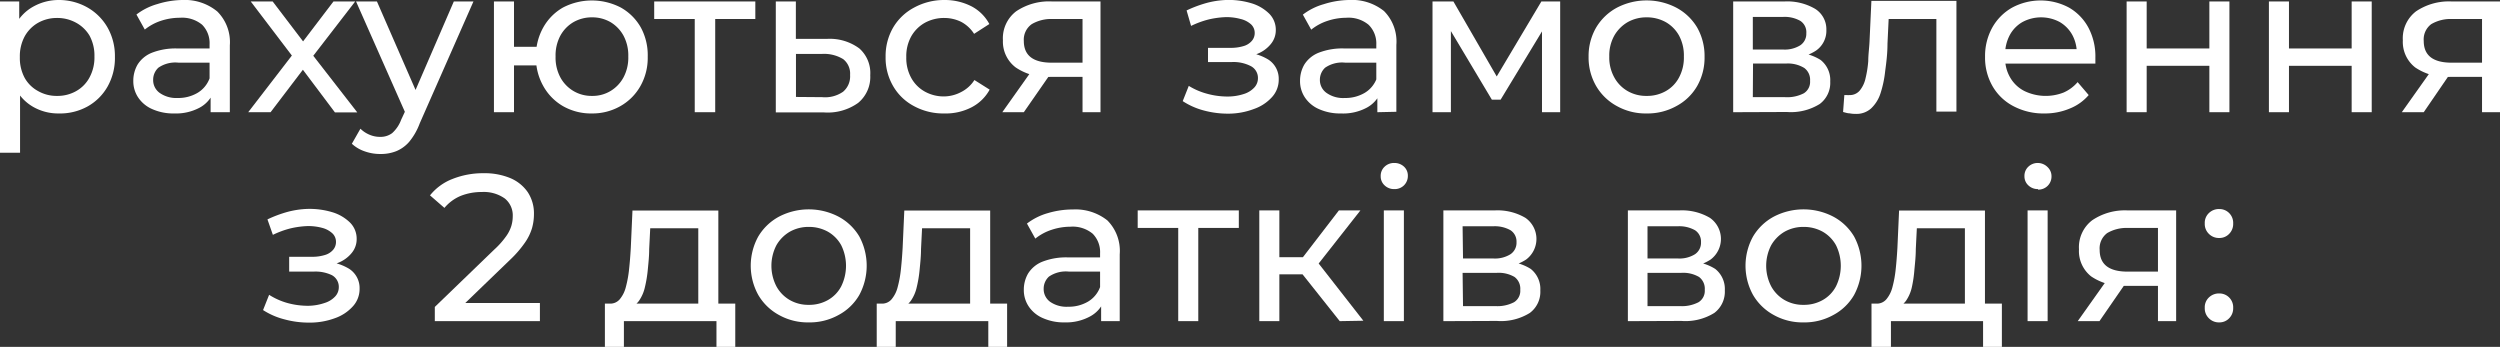
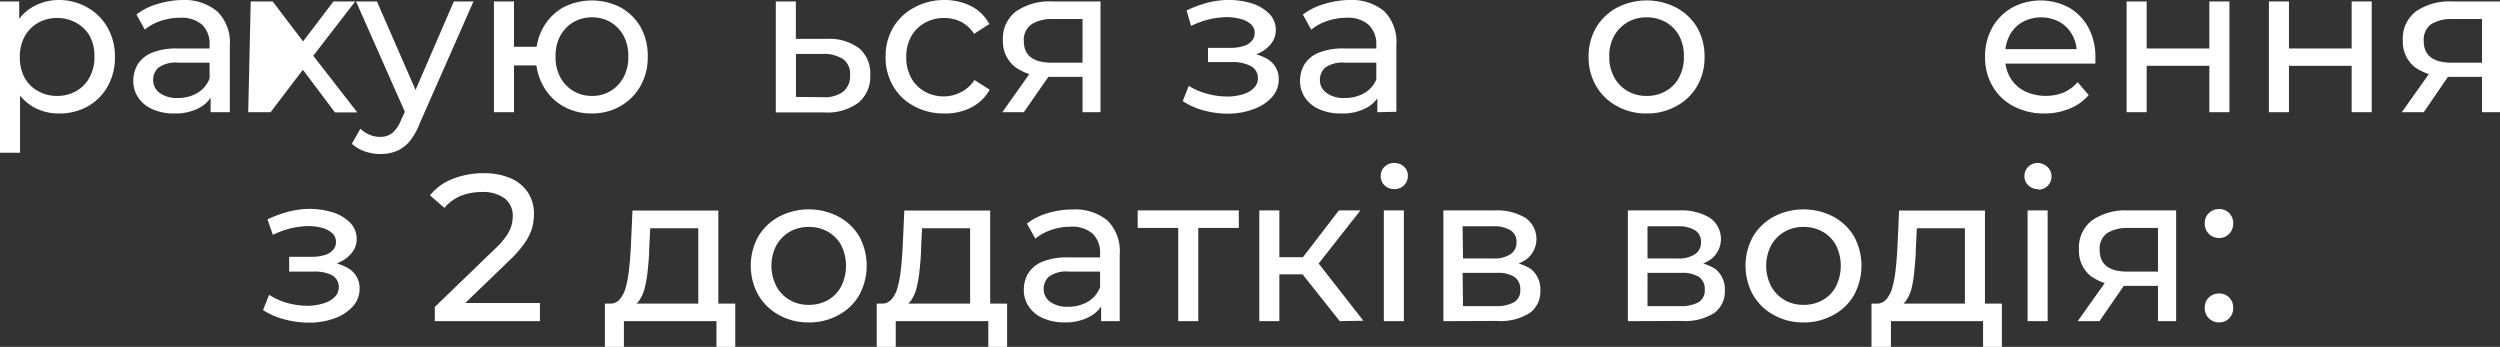
<svg xmlns="http://www.w3.org/2000/svg" viewBox="0 0 239.3 33.2">
  <rect x="0" y="0" width="239.3" height="33.2" fill="#333333" stroke="none" />
  <defs>
    <style>.cls-1{fill:#fff;}</style>
  </defs>
  <title>Ресурс 3</title>
  <g id="Слой_2" data-name="Слой 2">
    <g id="ТЕКСТ">
      <path class="cls-1" d="M0,14.62V.14H1.84V3L1.72,5.46l.2,2.46v6.7Zm5.62-3.76a4.82,4.82,0,0,1-2.41-.61A4.35,4.35,0,0,1,1.47,8.44a6.28,6.28,0,0,1-.65-3,6.41,6.41,0,0,1,.63-3A4.22,4.22,0,0,1,3.17.64,5,5,0,0,1,5.62,0,5.54,5.54,0,0,1,8.38.72a5.14,5.14,0,0,1,1.9,1.89A5.53,5.53,0,0,1,11,5.44a5.56,5.56,0,0,1-.7,2.84,5,5,0,0,1-1.9,1.9A5.43,5.43,0,0,1,5.62,10.86ZM5.46,9.18a3.61,3.61,0,0,0,1.83-.46A3.23,3.23,0,0,0,8.57,7.41a4,4,0,0,0,.47-2,4,4,0,0,0-.47-2A3.37,3.37,0,0,0,7.29,2.18a3.71,3.71,0,0,0-1.83-.46,3.66,3.66,0,0,0-1.81.46A3.37,3.37,0,0,0,2.37,3.47a4,4,0,0,0-.47,2,4,4,0,0,0,.47,2A3.23,3.23,0,0,0,3.65,8.72,3.56,3.56,0,0,0,5.46,9.18Z" />
      <path class="cls-1" d="M16.68,10.86a4.93,4.93,0,0,1-2.07-.4,3.1,3.1,0,0,1-1.37-1.11,2.8,2.8,0,0,1-.48-1.61,3.08,3.08,0,0,1,.41-1.56,2.86,2.86,0,0,1,1.34-1.12A6.21,6.21,0,0,1,17,4.64h3.36V6H17.1a2.86,2.86,0,0,0-1.94.48,1.57,1.57,0,0,0-.5,1.16,1.5,1.5,0,0,0,.62,1.25A2.75,2.75,0,0,0,17,9.38a3.64,3.64,0,0,0,1.89-.48,2.7,2.7,0,0,0,1.17-1.4l.38,1.32a2.93,2.93,0,0,1-1.34,1.49A4.79,4.79,0,0,1,16.68,10.86Zm3.48-.12V8.5l-.1-.42V4.26a2.5,2.5,0,0,0-.71-1.89,3,3,0,0,0-2.13-.67A5.78,5.78,0,0,0,15.38,2a4.9,4.9,0,0,0-1.52.83l-.8-1.44a5.91,5.91,0,0,1,2-1A8.36,8.36,0,0,1,17.44,0,4.9,4.9,0,0,1,20.8,1.1,4.14,4.14,0,0,1,22,4.34v6.4Z" />
-       <path class="cls-1" d="M23.76,10.74l4.56-5.92,0,1L24,.14H26.1L29.42,4.5H28.6L31.92.14H34l-4.4,5.7,0-1,4.6,5.92H32.06L28.56,6.1l.78.12L25.9,10.74Z" />
+       <path class="cls-1" d="M23.76,10.74L24,.14H26.1L29.42,4.5H28.6L31.92.14H34l-4.4,5.7,0-1,4.6,5.92H32.06L28.56,6.1l.78.12L25.9,10.74Z" />
      <path class="cls-1" d="M36.4,14.74a4.38,4.38,0,0,1-1.48-.25,3.42,3.42,0,0,1-1.24-.73l.82-1.44a2.75,2.75,0,0,0,.88.58,2.51,2.51,0,0,0,1,.2,1.83,1.83,0,0,0,1.16-.36,3.22,3.22,0,0,0,.86-1.28L39.08,10l.2-.24L43.44.14h1.88L40.18,11.8a6.1,6.1,0,0,1-1,1.76,3.31,3.31,0,0,1-1.25.91A4,4,0,0,1,36.4,14.74Zm2.52-3.66L34.08.14h2L40.2,9.58Z" />
      <path class="cls-1" d="M47.28,10.74V.14H49.2V4.48h3.2V6.26H49.2v4.48Zm9.38.12a5.41,5.41,0,0,1-2.77-.7A5.06,5.06,0,0,1,52,8.23a5.51,5.51,0,0,1-.7-2.79A5.56,5.56,0,0,1,52,2.63,5,5,0,0,1,53.89.72a6,6,0,0,1,5.53,0,5,5,0,0,1,1.92,1.91A5.56,5.56,0,0,1,62,5.44a5.47,5.47,0,0,1-.7,2.8,5.06,5.06,0,0,1-1.92,1.92A5.39,5.39,0,0,1,56.66,10.86Zm0-1.68a3.31,3.31,0,0,0,1.78-.47,3.38,3.38,0,0,0,1.24-1.3,4,4,0,0,0,.46-2,4,4,0,0,0-.46-2,3.42,3.42,0,0,0-1.24-1.29,3.49,3.49,0,0,0-1.78-.46,3.54,3.54,0,0,0-1.77.46,3.37,3.37,0,0,0-1.25,1.29,4,4,0,0,0-.46,2,4,4,0,0,0,.46,2,3.37,3.37,0,0,0,3,1.77Z" />
-       <path class="cls-1" d="M66.5,10.74V1.32l.48.5H62.62V.14H72.3V1.82H68l.46-.5v9.42Z" />
      <path class="cls-1" d="M78.86,10.76l-4.6,0V.14h1.92V3.72l3,0a4.75,4.75,0,0,1,3.08.92A3.14,3.14,0,0,1,83.3,7.2a3.21,3.21,0,0,1-1.16,2.65A5,5,0,0,1,78.86,10.76ZM78.7,9.3a3,3,0,0,0,2-.52,1.92,1.92,0,0,0,.67-1.6,1.76,1.76,0,0,0-.66-1.52,3.51,3.51,0,0,0-2-.5l-2.52,0V9.28Z" />
      <path class="cls-1" d="M90.38,10.86a5.86,5.86,0,0,1-2.89-.7,5,5,0,0,1-2-1.92,5.38,5.38,0,0,1-.72-2.8,5.43,5.43,0,0,1,.72-2.8,5.08,5.08,0,0,1,2-1.91A6,6,0,0,1,90.38,0,5.62,5.62,0,0,1,93,.61,4.08,4.08,0,0,1,94.7,2.3l-1.46.94A3.31,3.31,0,0,0,92,2.09a3.69,3.69,0,0,0-1.61-.37,3.83,3.83,0,0,0-1.86.46,3.43,3.43,0,0,0-1.3,1.29,3.89,3.89,0,0,0-.48,2,3.92,3.92,0,0,0,.48,2,3.32,3.32,0,0,0,1.3,1.3,3.72,3.72,0,0,0,1.86.46A3.56,3.56,0,0,0,92,8.81a3.23,3.23,0,0,0,1.27-1.15l1.46.92A4.13,4.13,0,0,1,93,10.27,5.38,5.38,0,0,1,90.38,10.86Z" />
      <path class="cls-1" d="M95.94,10.74l2.88-4.06h2L98,10.74Zm7.68,0V7l.3.36h-3.38a5.38,5.38,0,0,1-3.31-.9A3.09,3.09,0,0,1,96,3.86a3.24,3.24,0,0,1,1.27-2.78A5.63,5.63,0,0,1,100.7.14h4.64v10.6Zm0-4.32V1.28l.3.54h-3.16a3.66,3.66,0,0,0-2,.49A1.82,1.82,0,0,0,98,3.92C98,5.31,98.89,6,100.68,6h3.24Z" />
      <path class="cls-1" d="M117.56,10.88a8.87,8.87,0,0,1-2.35-.31,6.92,6.92,0,0,1-2-.89l.58-1.46a6.53,6.53,0,0,0,1.74.75,7.39,7.39,0,0,0,2,.27A5,5,0,0,0,119.05,9a2.3,2.3,0,0,0,1-.61,1.29,1.29,0,0,0,.36-.91,1.27,1.27,0,0,0-.66-1.14,3.61,3.61,0,0,0-1.84-.4h-2.28V4.58h2.16A4.06,4.06,0,0,0,119,4.42a1.64,1.64,0,0,0,.81-.49,1.13,1.13,0,0,0,.29-.77,1.11,1.11,0,0,0-.34-.82,2.27,2.27,0,0,0-1-.52,5.08,5.08,0,0,0-1.43-.18,8.5,8.5,0,0,0-1.63.22,8.69,8.69,0,0,0-1.69.62L113.58,1a11.86,11.86,0,0,1,1.89-.71A8.52,8.52,0,0,1,117.32,0a7.54,7.54,0,0,1,2.46.31,4.1,4.1,0,0,1,1.71,1,2.18,2.18,0,0,1,.63,1.56,2.07,2.07,0,0,1-.48,1.35,3.15,3.15,0,0,1-1.28.93,4.61,4.61,0,0,1-1.84.34L118.6,5a4.93,4.93,0,0,1,2.8.7,2.19,2.19,0,0,1,1,1.9,2.46,2.46,0,0,1-.64,1.69,4.16,4.16,0,0,1-1.73,1.14A6.92,6.92,0,0,1,117.56,10.88Z" />
      <path class="cls-1" d="M128.36,10.86a4.93,4.93,0,0,1-2.07-.4,3.1,3.1,0,0,1-1.37-1.11,2.8,2.8,0,0,1-.48-1.61,3.08,3.08,0,0,1,.41-1.56,2.86,2.86,0,0,1,1.34-1.12,6.21,6.21,0,0,1,2.51-.42h3.36V6h-3.28a2.86,2.86,0,0,0-1.94.48,1.57,1.57,0,0,0-.5,1.16A1.5,1.5,0,0,0,127,8.91a2.75,2.75,0,0,0,1.72.47,3.64,3.64,0,0,0,1.89-.48,2.7,2.7,0,0,0,1.17-1.4l.38,1.32a2.93,2.93,0,0,1-1.34,1.49A4.79,4.79,0,0,1,128.36,10.86Zm3.48-.12V8.5l-.1-.42V4.26A2.5,2.5,0,0,0,131,2.37a3,3,0,0,0-2.13-.67,5.78,5.78,0,0,0-1.84.31,4.9,4.9,0,0,0-1.52.83l-.8-1.44a5.91,5.91,0,0,1,2-1A8.36,8.36,0,0,1,129.12,0a4.9,4.9,0,0,1,3.36,1.06,4.14,4.14,0,0,1,1.18,3.24v6.4Z" />
-       <path class="cls-1" d="M137.12,10.74V.14h2L143.66,8h-.8L147.54.14h1.8v10.6H147.6V2.3l.32.18-4.28,7.06h-.84l-4.3-7.2.38-.08v8.48Z" />
      <path class="cls-1" d="M157.62,10.86a5.64,5.64,0,0,1-2.84-.7,5.12,5.12,0,0,1-2-1.93,5.42,5.42,0,0,1-.72-2.79,5.43,5.43,0,0,1,.72-2.8,5.14,5.14,0,0,1,2-1.91,6.17,6.17,0,0,1,5.67,0,5.11,5.11,0,0,1,2,1.9,5.51,5.51,0,0,1,.71,2.81,5.47,5.47,0,0,1-.71,2.8,5,5,0,0,1-2,1.92A5.66,5.66,0,0,1,157.62,10.86Zm0-1.68a3.61,3.61,0,0,0,1.83-.46,3.21,3.21,0,0,0,1.27-1.31,4,4,0,0,0,.46-2,4,4,0,0,0-.46-2,3.35,3.35,0,0,0-1.27-1.29,3.71,3.71,0,0,0-1.83-.46,3.64,3.64,0,0,0-1.82.46,3.52,3.52,0,0,0-1.28,1.29,3.89,3.89,0,0,0-.48,2,3.91,3.91,0,0,0,.48,2,3.36,3.36,0,0,0,1.28,1.31A3.54,3.54,0,0,0,157.62,9.18Z" />
-       <path class="cls-1" d="M165.9,10.74V.14h4.92a5.27,5.27,0,0,1,2.93.71,2.3,2.3,0,0,1,1.07,2,2.31,2.31,0,0,1-1,2,4.49,4.49,0,0,1-2.67.71l.3-.52a4.68,4.68,0,0,1,2.82.7,2.45,2.45,0,0,1,.92,2.06,2.52,2.52,0,0,1-1,2.15,5.22,5.22,0,0,1-3.15.77Zm1.88-6h2.88a2.8,2.8,0,0,0,1.67-.41,1.32,1.32,0,0,0,.57-1.15A1.29,1.29,0,0,0,172.33,2a3.06,3.06,0,0,0-1.67-.38h-2.88Zm0,4.56h3.08a3.46,3.46,0,0,0,1.8-.37,1.28,1.28,0,0,0,.6-1.19,1.4,1.4,0,0,0-.55-1.23A3,3,0,0,0,171,6.08h-3.2Z" />
-       <path class="cls-1" d="M177.6,10.9a2.68,2.68,0,0,1-.55-.05c-.19,0-.4-.07-.63-.13l.12-1.62.26,0a.86.86,0,0,0,.22,0,1.23,1.23,0,0,0,1-.44,2.77,2.77,0,0,0,.55-1.17,10.21,10.21,0,0,0,.26-1.65c0-.61.09-1.22.12-1.84l.18-3.92h8.14v10.6h-1.92V1.26l.46.56h-5.44l.44-.58-.14,2.94c0,.94-.11,1.81-.22,2.62A10.42,10.42,0,0,1,180,8.94a3.42,3.42,0,0,1-.9,1.44A2.08,2.08,0,0,1,177.6,10.9Z" />
      <path class="cls-1" d="M195.72,10.86a6.14,6.14,0,0,1-3-.7,4.94,4.94,0,0,1-2-1.92,5.47,5.47,0,0,1-.71-2.8,5.62,5.62,0,0,1,.69-2.8,5,5,0,0,1,1.9-1.91,5.76,5.76,0,0,1,5.45,0,4.86,4.86,0,0,1,1.85,1.91,5.88,5.88,0,0,1,.67,2.87c0,.08,0,.18,0,.28s0,.21,0,.3h-9V4.7h8l-.78.48a3.65,3.65,0,0,0-.42-1.82,3.23,3.23,0,0,0-1.21-1.25,3.77,3.77,0,0,0-3.57,0,3.15,3.15,0,0,0-1.22,1.26,3.86,3.86,0,0,0-.44,1.85v.32a3.6,3.6,0,0,0,.49,1.89,3.28,3.28,0,0,0,1.37,1.29,4.69,4.69,0,0,0,3.73.14,3.72,3.72,0,0,0,1.35-1l1.06,1.24a4.63,4.63,0,0,1-1.79,1.28A6.1,6.1,0,0,1,195.72,10.86Z" />
      <path class="cls-1" d="M203.56,10.74V.14h1.92v4.5h6V.14h1.92v10.6h-1.92V6.3h-6v4.44Z" />
      <path class="cls-1" d="M217.18,10.74V.14h1.92v4.5h6V.14h1.92v10.6h-1.92V6.3h-6v4.44Z" />
      <path class="cls-1" d="M229.9,10.74l2.88-4.06h2L232,10.74Zm7.68,0V7l.3.36H234.5a5.36,5.36,0,0,1-3.31-.9A3.09,3.09,0,0,1,230,3.86a3.24,3.24,0,0,1,1.27-2.78,5.63,5.63,0,0,1,3.39-.94h4.64v10.6Zm0-4.32V1.28l.3.54h-3.16a3.66,3.66,0,0,0-2,.49A1.82,1.82,0,0,0,232,3.92c0,1.39.89,2.08,2.68,2.08h3.24Z" />
      <path class="cls-1" d="M29.58,30.88a8.87,8.87,0,0,1-2.35-.31,6.92,6.92,0,0,1-2.05-.89l.58-1.46A6.53,6.53,0,0,0,27.5,29a7.39,7.39,0,0,0,2,.27A5,5,0,0,0,31.07,29a2.3,2.3,0,0,0,1-.61,1.29,1.29,0,0,0,.36-.91,1.27,1.27,0,0,0-.66-1.14A3.61,3.61,0,0,0,30,26H27.68V24.58h2.16a4.06,4.06,0,0,0,1.22-.16,1.64,1.64,0,0,0,.81-.49,1.13,1.13,0,0,0,.29-.77,1.11,1.11,0,0,0-.34-.82,2.27,2.27,0,0,0-.95-.52,5.08,5.08,0,0,0-1.43-.18,8.5,8.5,0,0,0-1.63.22,8.69,8.69,0,0,0-1.69.62L25.6,21a11.86,11.86,0,0,1,1.89-.71A8.52,8.52,0,0,1,29.34,20a7.54,7.54,0,0,1,2.46.31,4.1,4.1,0,0,1,1.71,1,2.18,2.18,0,0,1,.63,1.56,2.07,2.07,0,0,1-.48,1.35,3.15,3.15,0,0,1-1.28.93,4.61,4.61,0,0,1-1.84.34l.08-.46a4.93,4.93,0,0,1,2.8.7,2.19,2.19,0,0,1,1,1.9,2.46,2.46,0,0,1-.64,1.69,4.16,4.16,0,0,1-1.73,1.14A6.92,6.92,0,0,1,29.58,30.88Z" />
      <path class="cls-1" d="M41.62,30.74V29.38l5.7-5.5a7.88,7.88,0,0,0,1.13-1.27,3.42,3.42,0,0,0,.5-1,3.23,3.23,0,0,0,.13-.91,2.07,2.07,0,0,0-.76-1.7,3.47,3.47,0,0,0-2.22-.62,5.38,5.38,0,0,0-2,.37,4.07,4.07,0,0,0-1.56,1.15L41.16,18.7a5.12,5.12,0,0,1,2.15-1.57,7.93,7.93,0,0,1,3-.55,6.4,6.4,0,0,1,2.54.47,3.83,3.83,0,0,1,1.67,1.35,3.68,3.68,0,0,1,.59,2.08,5,5,0,0,1-.18,1.34,4.84,4.84,0,0,1-.68,1.4,10.35,10.35,0,0,1-1.44,1.66l-5.08,4.9L43.22,29h8.46v1.74Z" />
      <path class="cls-1" d="M57.9,33.2V29.06H70.38V33.2h-1.8V30.74H59.72V33.2Zm2.32-3.8-1.9-.34a1.19,1.19,0,0,0,1-.41,2.94,2.94,0,0,0,.59-1.19,10.78,10.78,0,0,0,.31-1.73c.07-.64.12-1.31.16-2l.16-3.58h8.22v9.7H66.84v-8h-4.6l-.1,2c0,.67-.07,1.31-.13,1.93a11.74,11.74,0,0,1-.28,1.71,3.69,3.69,0,0,1-.55,1.28A1.48,1.48,0,0,1,60.22,29.4Z" />
      <path class="cls-1" d="M77.42,30.86a5.64,5.64,0,0,1-2.84-.7,5.12,5.12,0,0,1-2-1.93,5.79,5.79,0,0,1,0-5.59,5.14,5.14,0,0,1,2-1.91,6.17,6.17,0,0,1,5.67,0,5.11,5.11,0,0,1,2,1.9,5.9,5.9,0,0,1,0,5.61,5,5,0,0,1-2,1.92A5.66,5.66,0,0,1,77.42,30.86Zm0-1.68a3.61,3.61,0,0,0,1.83-.46,3.21,3.21,0,0,0,1.27-1.31,4.45,4.45,0,0,0,0-3.94,3.35,3.35,0,0,0-1.27-1.29,3.71,3.71,0,0,0-1.83-.46,3.64,3.64,0,0,0-1.82.46,3.52,3.52,0,0,0-1.28,1.29,4.28,4.28,0,0,0,0,3.94,3.36,3.36,0,0,0,1.28,1.31A3.54,3.54,0,0,0,77.42,29.18Z" />
      <path class="cls-1" d="M83.92,33.2V29.06H96.4V33.2H94.6V30.74H85.74V33.2Zm2.32-3.8-1.9-.34a1.19,1.19,0,0,0,1-.41,2.94,2.94,0,0,0,.59-1.19,10.78,10.78,0,0,0,.31-1.73c.07-.64.12-1.31.16-2l.16-3.58h8.22v9.7H92.86v-8h-4.6l-.1,2c0,.67-.07,1.31-.13,1.93a11.74,11.74,0,0,1-.28,1.71,3.69,3.69,0,0,1-.55,1.28A1.48,1.48,0,0,1,86.24,29.4Z" />
      <path class="cls-1" d="M101.92,30.86a4.93,4.93,0,0,1-2.07-.4,3.1,3.1,0,0,1-1.37-1.11A2.8,2.8,0,0,1,98,27.74a3.08,3.08,0,0,1,.41-1.56,2.86,2.86,0,0,1,1.34-1.12,6.21,6.21,0,0,1,2.51-.42h3.36V26h-3.28a2.86,2.86,0,0,0-1.94.48,1.57,1.57,0,0,0-.5,1.16,1.5,1.5,0,0,0,.62,1.25,2.75,2.75,0,0,0,1.72.47,3.64,3.64,0,0,0,1.89-.48,2.7,2.7,0,0,0,1.17-1.4l.38,1.32a2.93,2.93,0,0,1-1.34,1.49A4.79,4.79,0,0,1,101.92,30.86Zm3.48-.12V28.5l-.1-.42V24.26a2.5,2.5,0,0,0-.71-1.89,3,3,0,0,0-2.13-.67,5.78,5.78,0,0,0-1.84.31,4.9,4.9,0,0,0-1.52.83l-.8-1.44a5.91,5.91,0,0,1,2-1,8.36,8.36,0,0,1,2.41-.35A4.9,4.9,0,0,1,106,21.1a4.14,4.14,0,0,1,1.18,3.24v6.4Z" />
      <path class="cls-1" d="M112.78,30.74V21.32l.48.5H108.9V20.14h9.68v1.68h-4.34l.46-.5v9.42Z" />
      <path class="cls-1" d="M120.54,30.74V20.14h1.92v10.6Zm1.34-4.48V24.62h3.5v1.64Zm4-.6-1.78-.24,4.06-5.28h2.06Zm2.36,5.08-4.1-5.16,1.58-1,4.78,6.12Z" />
      <path class="cls-1" d="M133.46,18.1a1.29,1.29,0,0,1-.93-.36,1.16,1.16,0,0,1-.37-.88,1.19,1.19,0,0,1,.37-.9,1.29,1.29,0,0,1,.93-.36,1.33,1.33,0,0,1,.93.35,1.16,1.16,0,0,1,.37.87,1.25,1.25,0,0,1-1.3,1.28Zm-1,12.64V20.14h1.92v10.6Z" />
      <path class="cls-1" d="M138.16,30.74V20.14h4.92a5.27,5.27,0,0,1,2.93.71,2.46,2.46,0,0,1,.06,4,4.49,4.49,0,0,1-2.67.71l.3-.52a4.68,4.68,0,0,1,2.82.7,2.45,2.45,0,0,1,.92,2.06,2.52,2.52,0,0,1-1,2.15,5.22,5.22,0,0,1-3.15.77Zm1.88-6h2.88a2.8,2.8,0,0,0,1.67-.41,1.32,1.32,0,0,0,.57-1.15,1.29,1.29,0,0,0-.57-1.14,3.06,3.06,0,0,0-1.67-.38H140Zm0,4.56h3.08a3.46,3.46,0,0,0,1.8-.37,1.28,1.28,0,0,0,.6-1.19,1.4,1.4,0,0,0-.55-1.23,3,3,0,0,0-1.73-.39H140Z" />
      <path class="cls-1" d="M155.82,30.74V20.14h4.92a5.27,5.27,0,0,1,2.93.71,2.46,2.46,0,0,1,.06,4,4.49,4.49,0,0,1-2.67.71l.3-.52a4.68,4.68,0,0,1,2.82.7,2.45,2.45,0,0,1,.92,2.06,2.54,2.54,0,0,1-1,2.15,5.22,5.22,0,0,1-3.15.77Zm1.88-6h2.88a2.8,2.8,0,0,0,1.67-.41,1.32,1.32,0,0,0,.57-1.15,1.29,1.29,0,0,0-.57-1.14,3.06,3.06,0,0,0-1.67-.38H157.7Zm0,4.56h3.08a3.46,3.46,0,0,0,1.8-.37,1.28,1.28,0,0,0,.6-1.19,1.4,1.4,0,0,0-.55-1.23,3,3,0,0,0-1.73-.39h-3.2Z" />
      <path class="cls-1" d="M172.64,30.86a5.64,5.64,0,0,1-2.84-.7,5.12,5.12,0,0,1-2-1.93,5.79,5.79,0,0,1,0-5.59,5.14,5.14,0,0,1,2-1.91,6.17,6.17,0,0,1,5.67,0,5.11,5.11,0,0,1,2,1.9,5.9,5.9,0,0,1,0,5.61,5,5,0,0,1-2,1.92A5.66,5.66,0,0,1,172.64,30.86Zm0-1.68a3.61,3.61,0,0,0,1.83-.46,3.21,3.21,0,0,0,1.27-1.31,4.45,4.45,0,0,0,0-3.94,3.35,3.35,0,0,0-1.27-1.29,3.71,3.71,0,0,0-1.83-.46,3.64,3.64,0,0,0-1.82.46,3.52,3.52,0,0,0-1.28,1.29,4.28,4.28,0,0,0,0,3.94,3.36,3.36,0,0,0,1.28,1.31A3.54,3.54,0,0,0,172.64,29.18Z" />
      <path class="cls-1" d="M179.14,33.2V29.06h12.48V33.2h-1.8V30.74H181V33.2Zm2.32-3.8-1.9-.34a1.19,1.19,0,0,0,1-.41,2.94,2.94,0,0,0,.59-1.19,10.78,10.78,0,0,0,.31-1.73c.07-.64.12-1.31.16-2l.16-3.58H190v9.7h-1.92v-8h-4.6l-.1,2c0,.67-.07,1.31-.13,1.93A11.74,11.74,0,0,1,183,27.5a3.69,3.69,0,0,1-.55,1.28A1.48,1.48,0,0,1,181.46,29.4Z" />
      <path class="cls-1" d="M195.08,18.1a1.29,1.29,0,0,1-.93-.36,1.16,1.16,0,0,1-.37-.88,1.19,1.19,0,0,1,.37-.9,1.29,1.29,0,0,1,.93-.36A1.33,1.33,0,0,1,196,16a1.19,1.19,0,0,1,.37.87,1.25,1.25,0,0,1-1.3,1.28Zm-1,12.64V20.14H196v10.6Z" />
      <path class="cls-1" d="M198.88,30.74l2.88-4.06h2l-2.8,4.06Zm7.68,0V27l.3.36h-3.38a5.36,5.36,0,0,1-3.31-.9A3.09,3.09,0,0,1,199,23.86a3.24,3.24,0,0,1,1.27-2.78,5.59,5.59,0,0,1,3.39-.94h4.64v10.6Zm0-4.32V21.28l.3.54H203.7a3.66,3.66,0,0,0-2,.49,1.82,1.82,0,0,0-.72,1.61c0,1.39.89,2.08,2.68,2.08h3.24Z" />
      <path class="cls-1" d="M212.44,22.78a1.34,1.34,0,0,1-1-.39,1.31,1.31,0,0,1-.4-1,1.29,1.29,0,0,1,.4-1,1.37,1.37,0,0,1,1-.38,1.3,1.3,0,0,1,.93.38,1.32,1.32,0,0,1,.39,1,1.34,1.34,0,0,1-.39,1A1.27,1.27,0,0,1,212.44,22.78Zm0,8.08a1.34,1.34,0,0,1-1-.39,1.31,1.31,0,0,1-.4-1,1.29,1.29,0,0,1,.4-1,1.37,1.37,0,0,1,1-.38,1.3,1.3,0,0,1,.93.38,1.32,1.32,0,0,1,.39,1,1.34,1.34,0,0,1-.39,1A1.27,1.27,0,0,1,212.44,30.86Z" />
    </g>
  </g>
</svg>